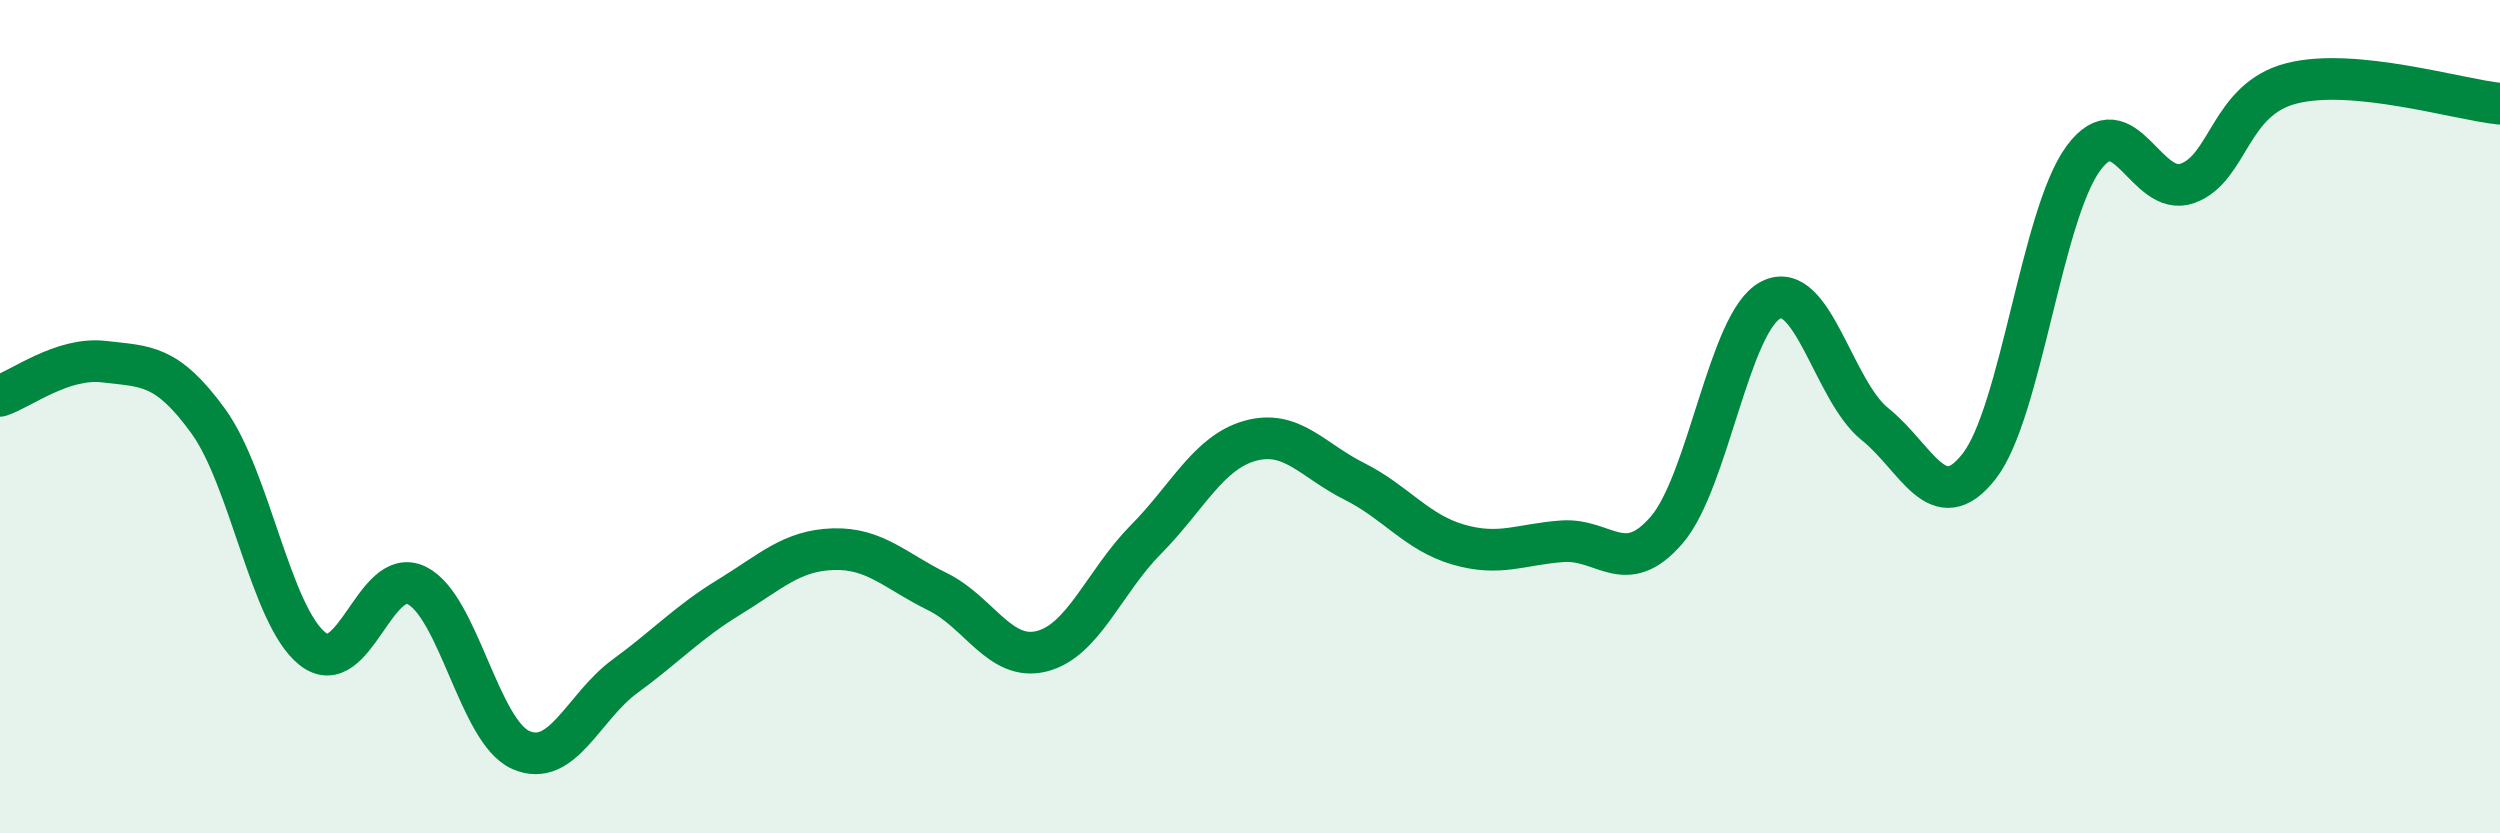
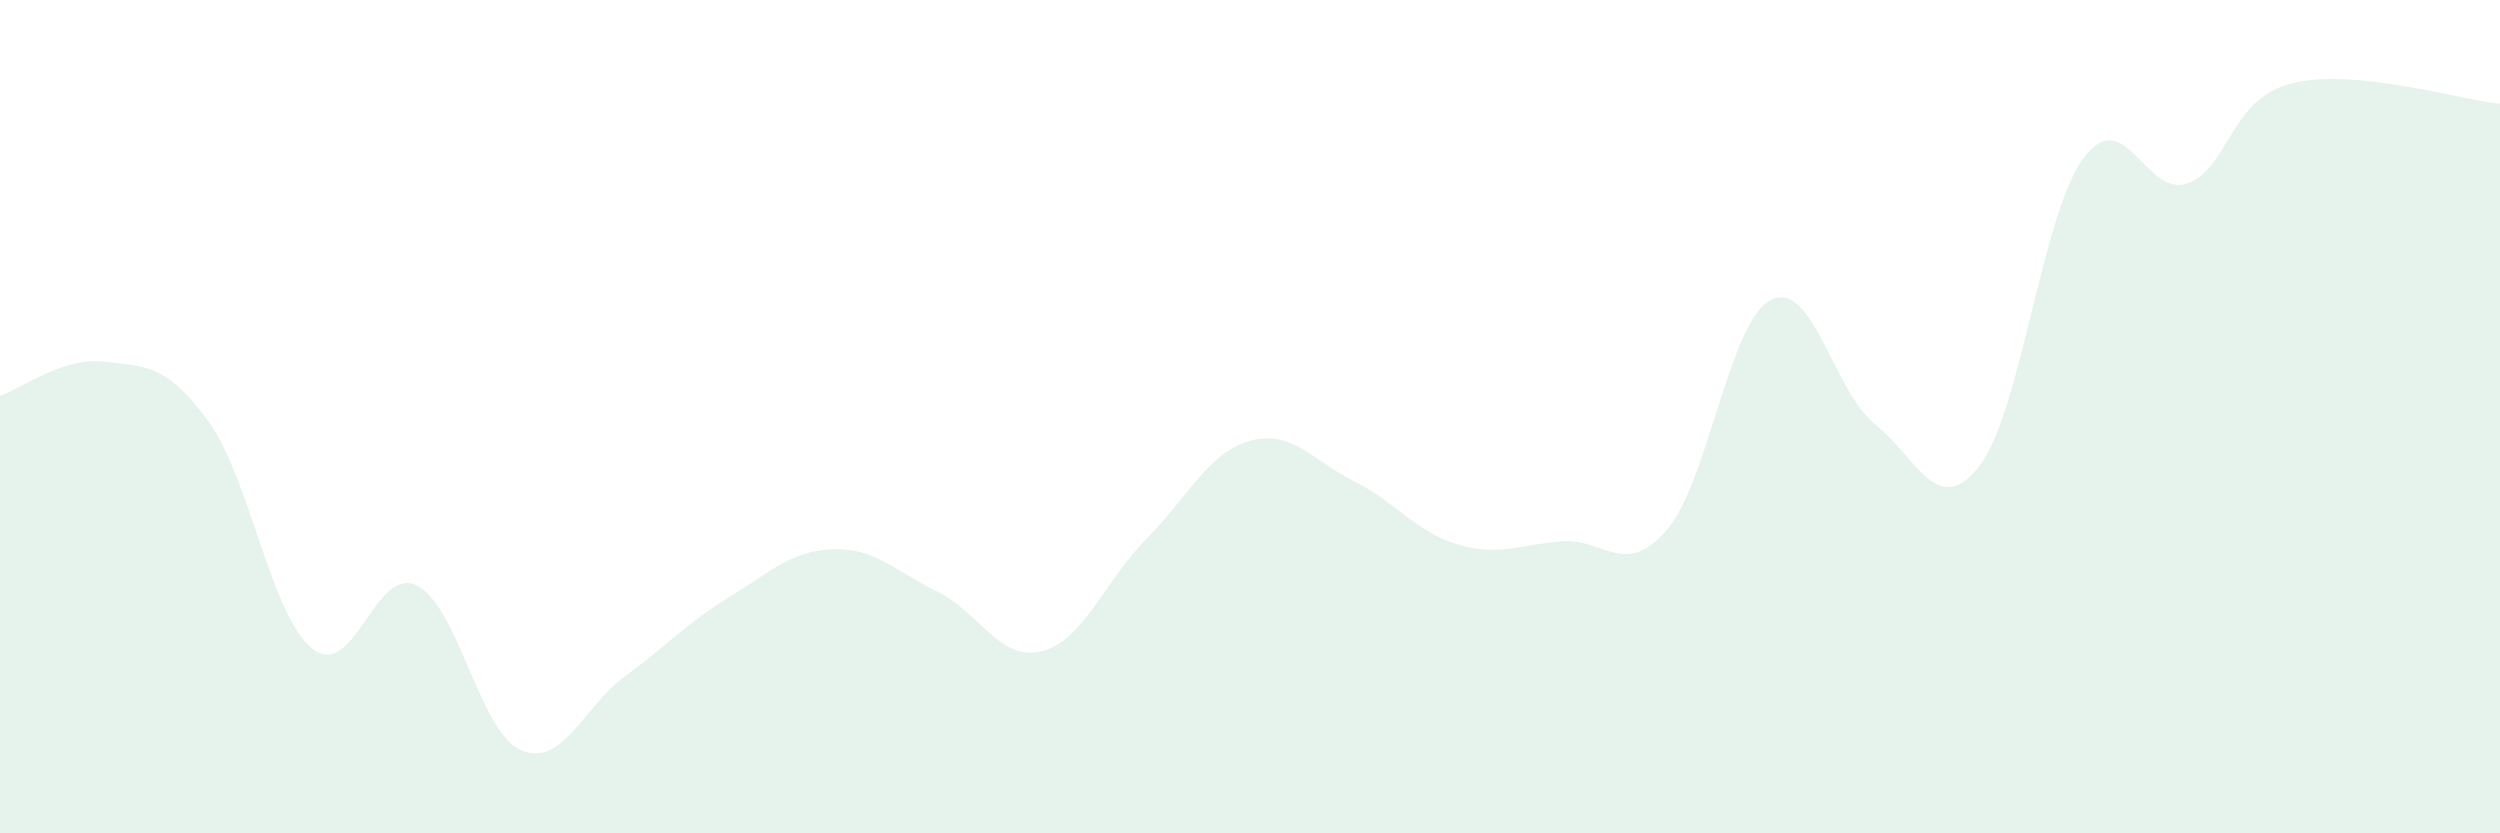
<svg xmlns="http://www.w3.org/2000/svg" width="60" height="20" viewBox="0 0 60 20">
  <path d="M 0,9.5 C 0.5,9.34 1.5,8.56 2.5,8.68 C 3.5,8.8 4,8.73 5,10.11 C 6,11.49 6.5,14.78 7.5,15.57 C 8.5,16.36 9,13.56 10,14.05 C 11,14.54 11.5,17.56 12.5,18 C 13.5,18.44 14,16.96 15,16.23 C 16,15.5 16.5,14.94 17.5,14.33 C 18.5,13.72 19,13.21 20,13.18 C 21,13.15 21.5,13.71 22.5,14.2 C 23.5,14.69 24,15.88 25,15.63 C 26,15.38 26.5,13.96 27.5,12.95 C 28.5,11.94 29,10.86 30,10.58 C 31,10.3 31.5,11.05 32.5,11.55 C 33.5,12.05 34,12.78 35,13.07 C 36,13.36 36.5,13.06 37.5,12.99 C 38.5,12.92 39,13.88 40,12.72 C 41,11.56 41.5,7.71 42.5,7.2 C 43.5,6.69 44,9.38 45,10.18 C 46,10.98 46.5,12.47 47.5,11.19 C 48.5,9.91 49,5.16 50,3.8 C 51,2.44 51.5,4.76 52.5,4.4 C 53.5,4.04 53.5,2.38 55,2 C 56.5,1.62 59,2.39 60,2.49L60 20L0 20Z" fill="#008740" opacity="0.1" stroke-linecap="round" stroke-linejoin="round" />
-   <path d="M 0,9.5 C 0.5,9.34 1.5,8.56 2.5,8.68 C 3.5,8.8 4,8.73 5,10.11 C 6,11.49 6.5,14.78 7.5,15.57 C 8.5,16.36 9,13.56 10,14.05 C 11,14.54 11.5,17.56 12.5,18 C 13.5,18.44 14,16.96 15,16.23 C 16,15.5 16.5,14.94 17.5,14.33 C 18.5,13.72 19,13.21 20,13.18 C 21,13.15 21.5,13.71 22.5,14.2 C 23.5,14.69 24,15.88 25,15.63 C 26,15.38 26.5,13.96 27.5,12.95 C 28.5,11.94 29,10.86 30,10.58 C 31,10.3 31.5,11.05 32.5,11.55 C 33.5,12.05 34,12.78 35,13.07 C 36,13.36 36.5,13.06 37.5,12.99 C 38.5,12.92 39,13.88 40,12.72 C 41,11.56 41.5,7.71 42.5,7.2 C 43.5,6.69 44,9.38 45,10.18 C 46,10.98 46.5,12.47 47.5,11.19 C 48.5,9.91 49,5.16 50,3.8 C 51,2.44 51.5,4.76 52.5,4.4 C 53.5,4.04 53.5,2.38 55,2 C 56.5,1.62 59,2.39 60,2.49" stroke="#008740" stroke-width="1" fill="none" stroke-linecap="round" stroke-linejoin="round" />
</svg>